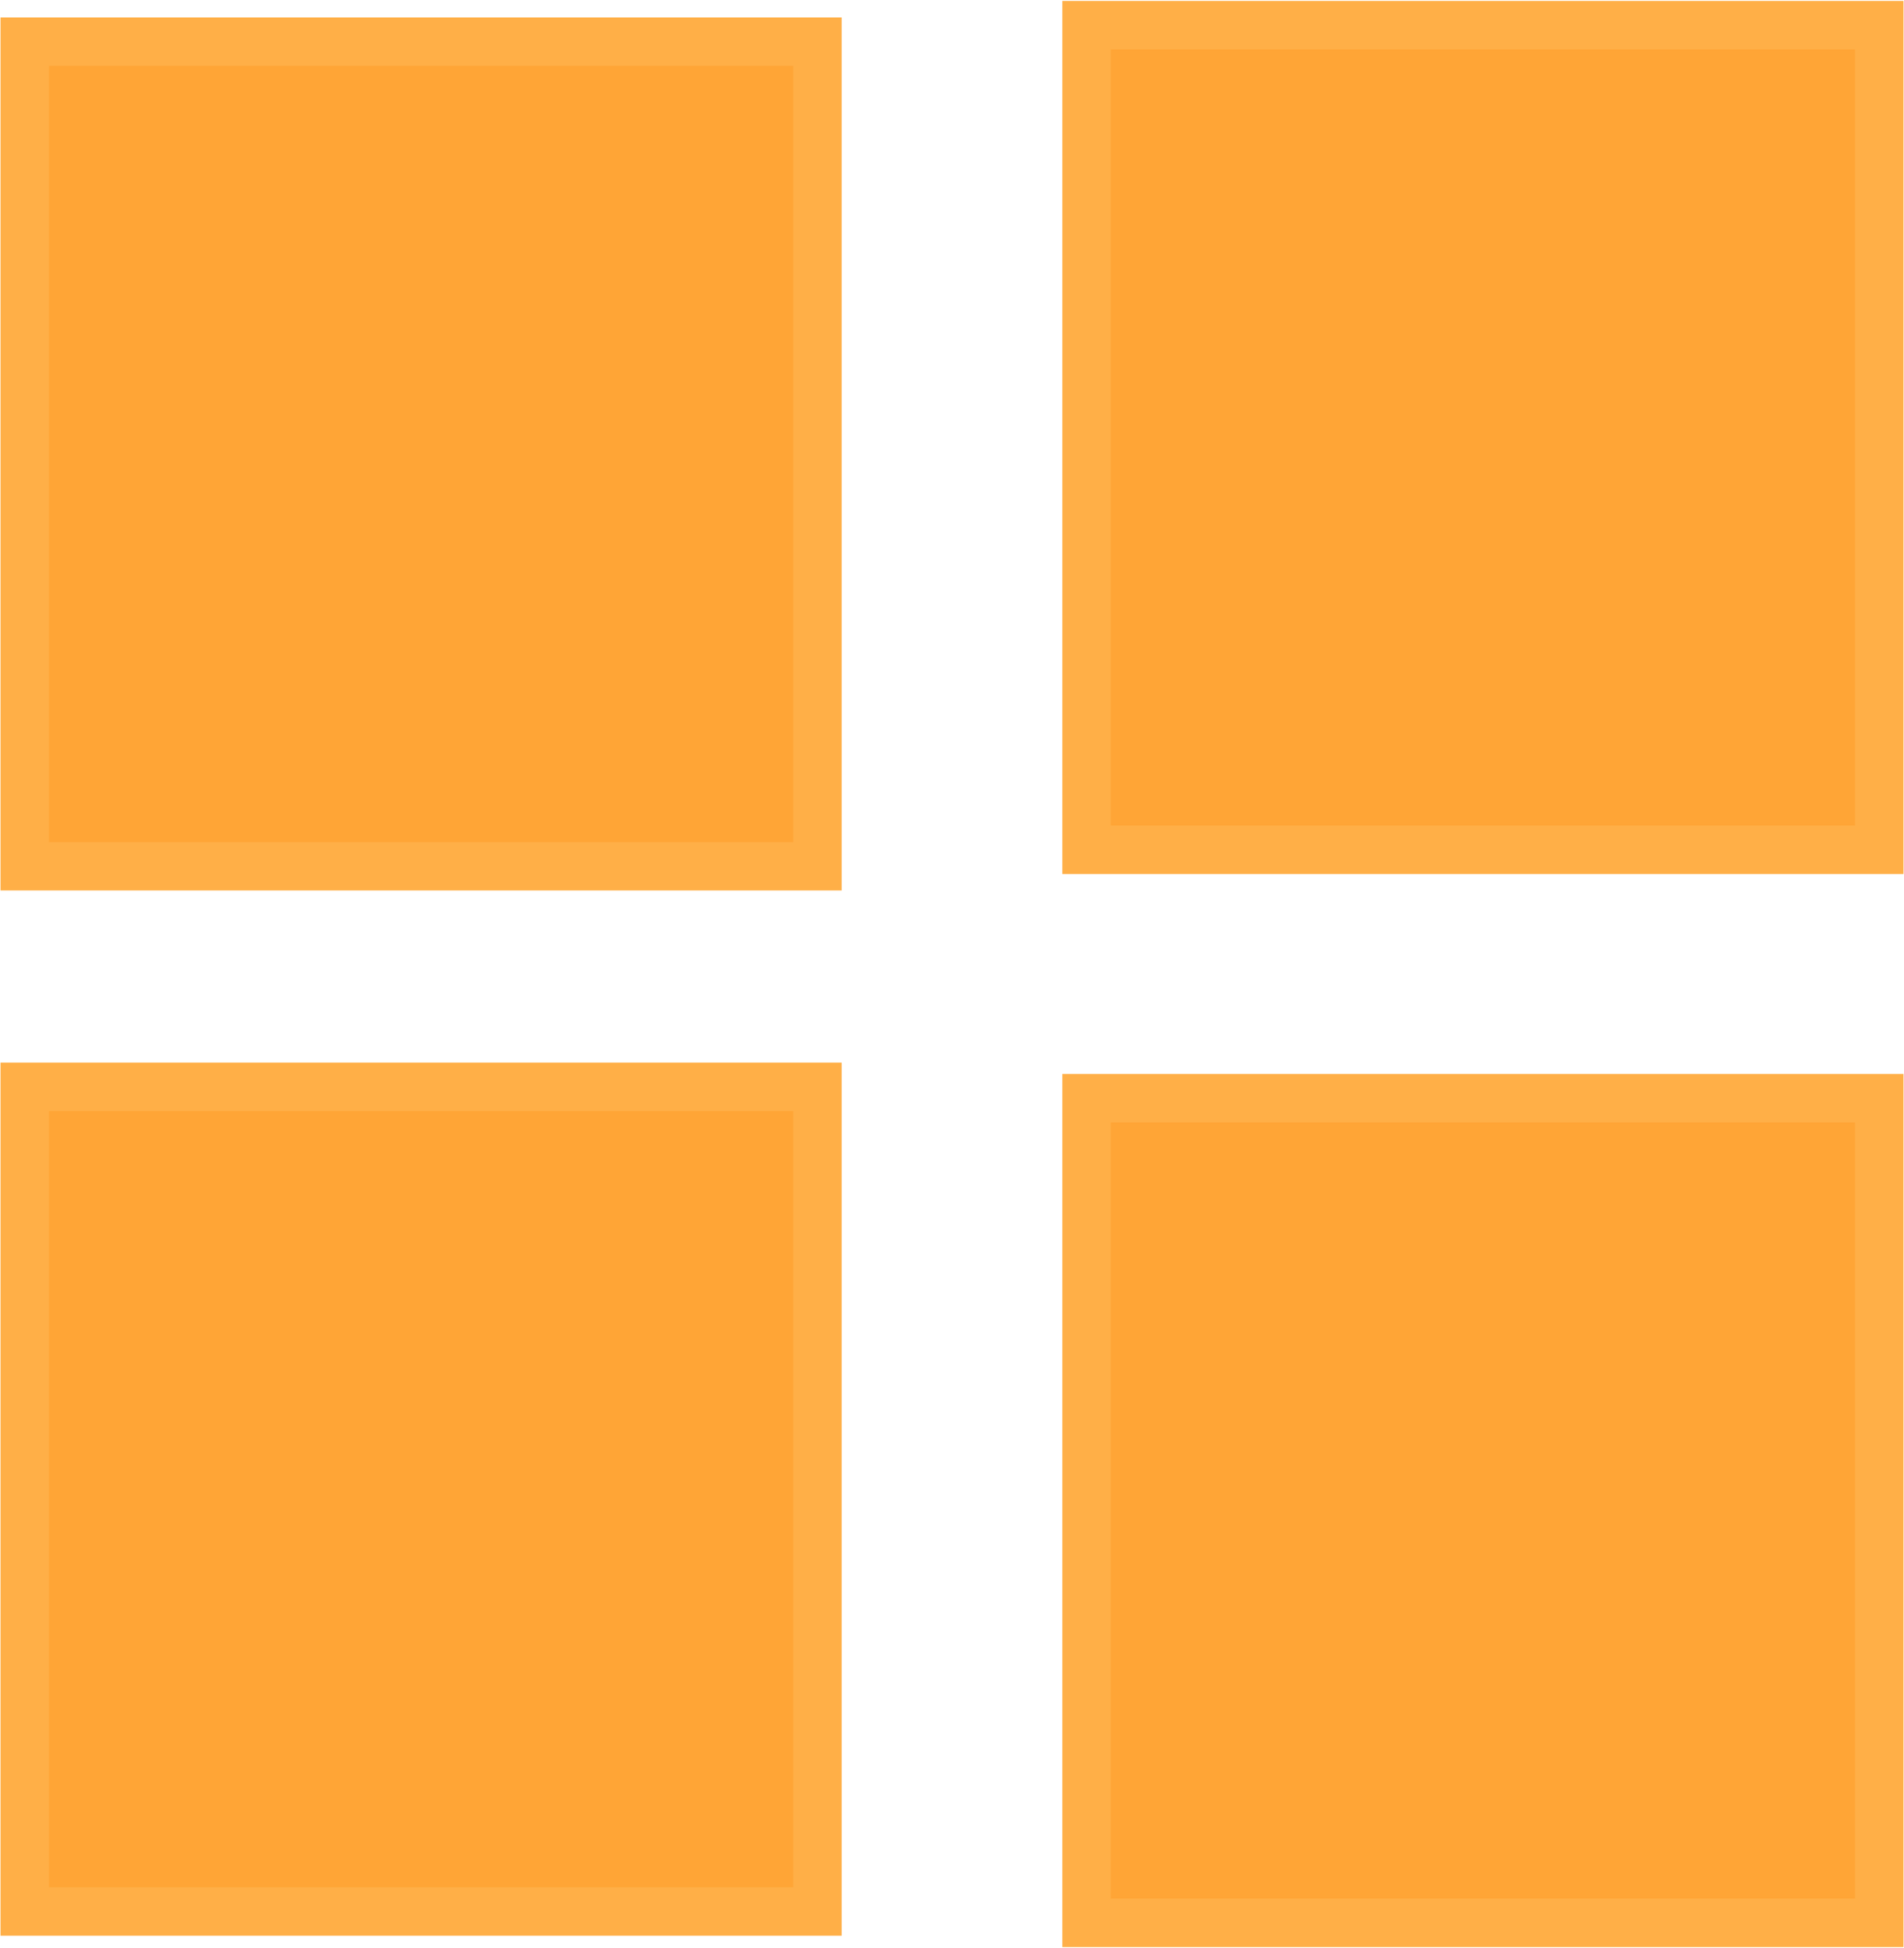
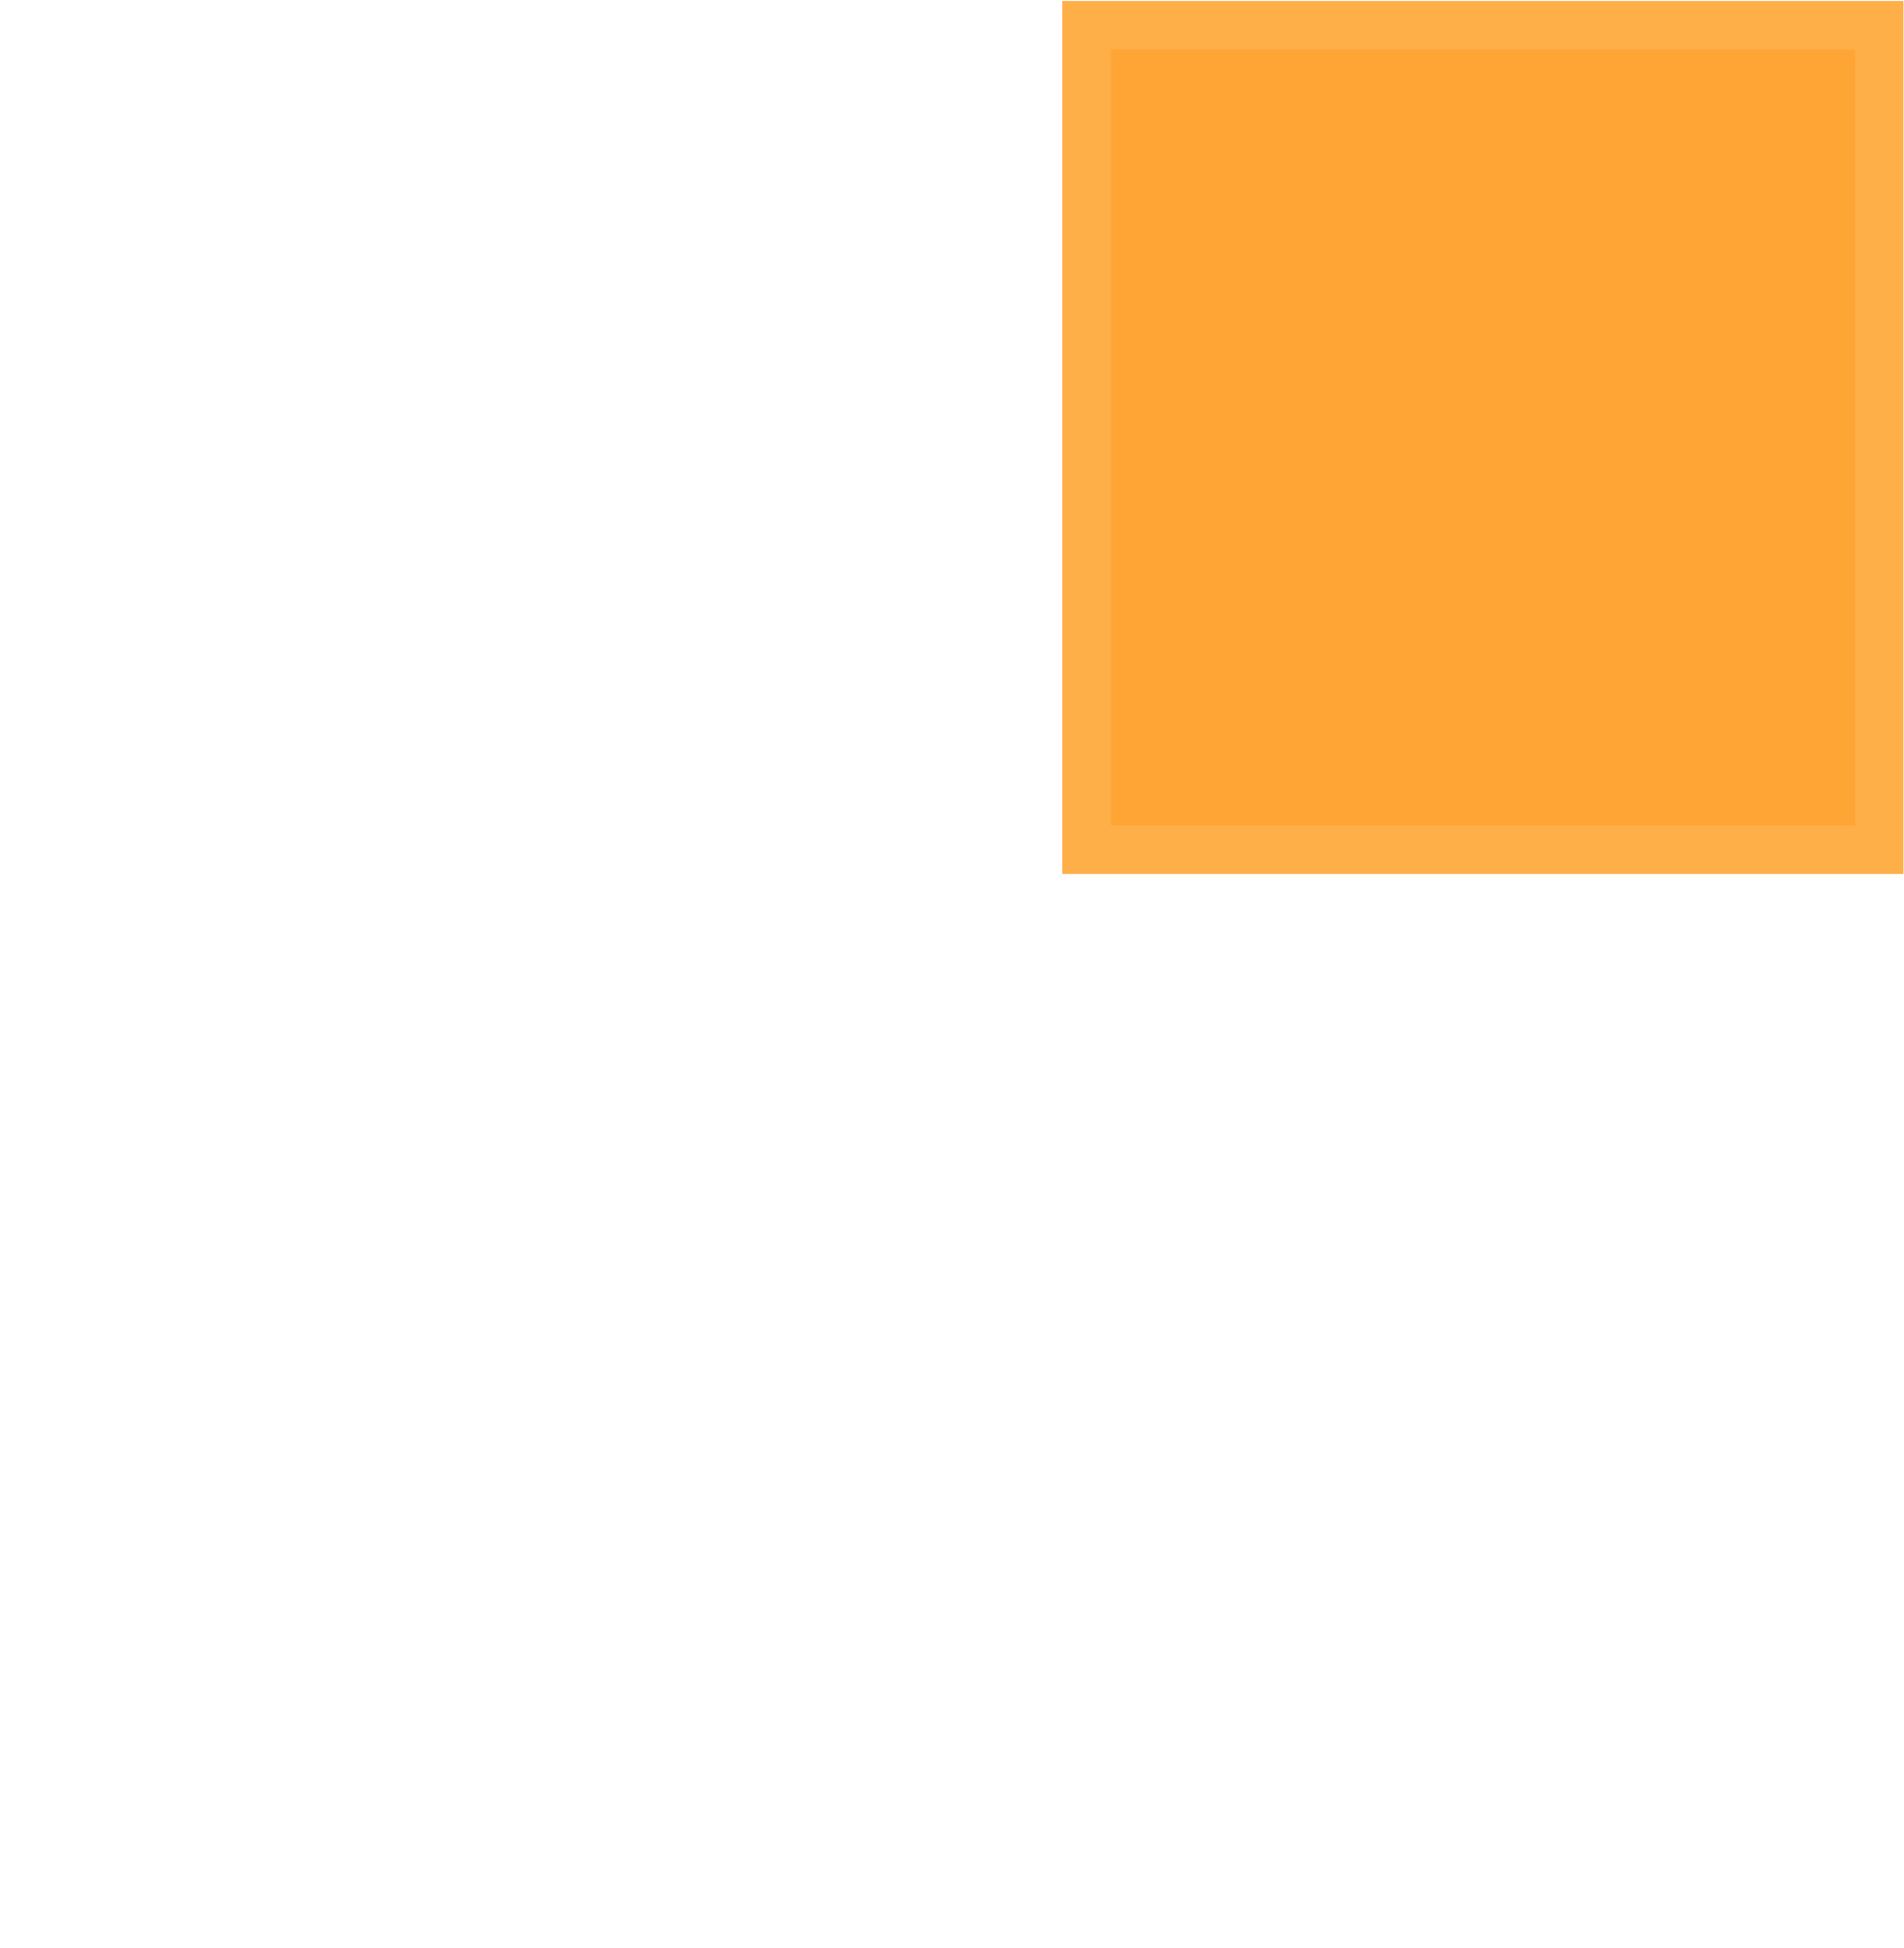
<svg xmlns="http://www.w3.org/2000/svg" xml:space="preserve" width="345px" height="353px" style="shape-rendering:geometricPrecision; text-rendering:geometricPrecision; image-rendering:optimizeQuality; fill-rule:evenodd; clip-rule:evenodd" viewBox="0 0 18.47 18.89">
  <defs>
    <style type="text/css">  .str0 {stroke:#FFAF47;stroke-width:0.47;stroke-miterlimit:22.926} .fil0 {fill:#FFA536} .fil1 {fill:#FFA536}  </style>
  </defs>
  <g id="Слой_x0020_1">
-     <rect class="fil0 str0" x="0.24" y="0.4" width="7.69" height="8" />
-     <polygon class="fil1 str0" points="10.54,10.65 18.23,10.65 18.23,18.65 10.54,18.65 " />
    <polygon class="fil1 str0" points="10.54,0.24 18.23,0.24 18.23,8.24 10.54,8.24 " />
-     <polygon class="fil1 str0" points="0.24,10.54 7.93,10.54 7.93,18.54 0.24,18.54 " />
  </g>
</svg>